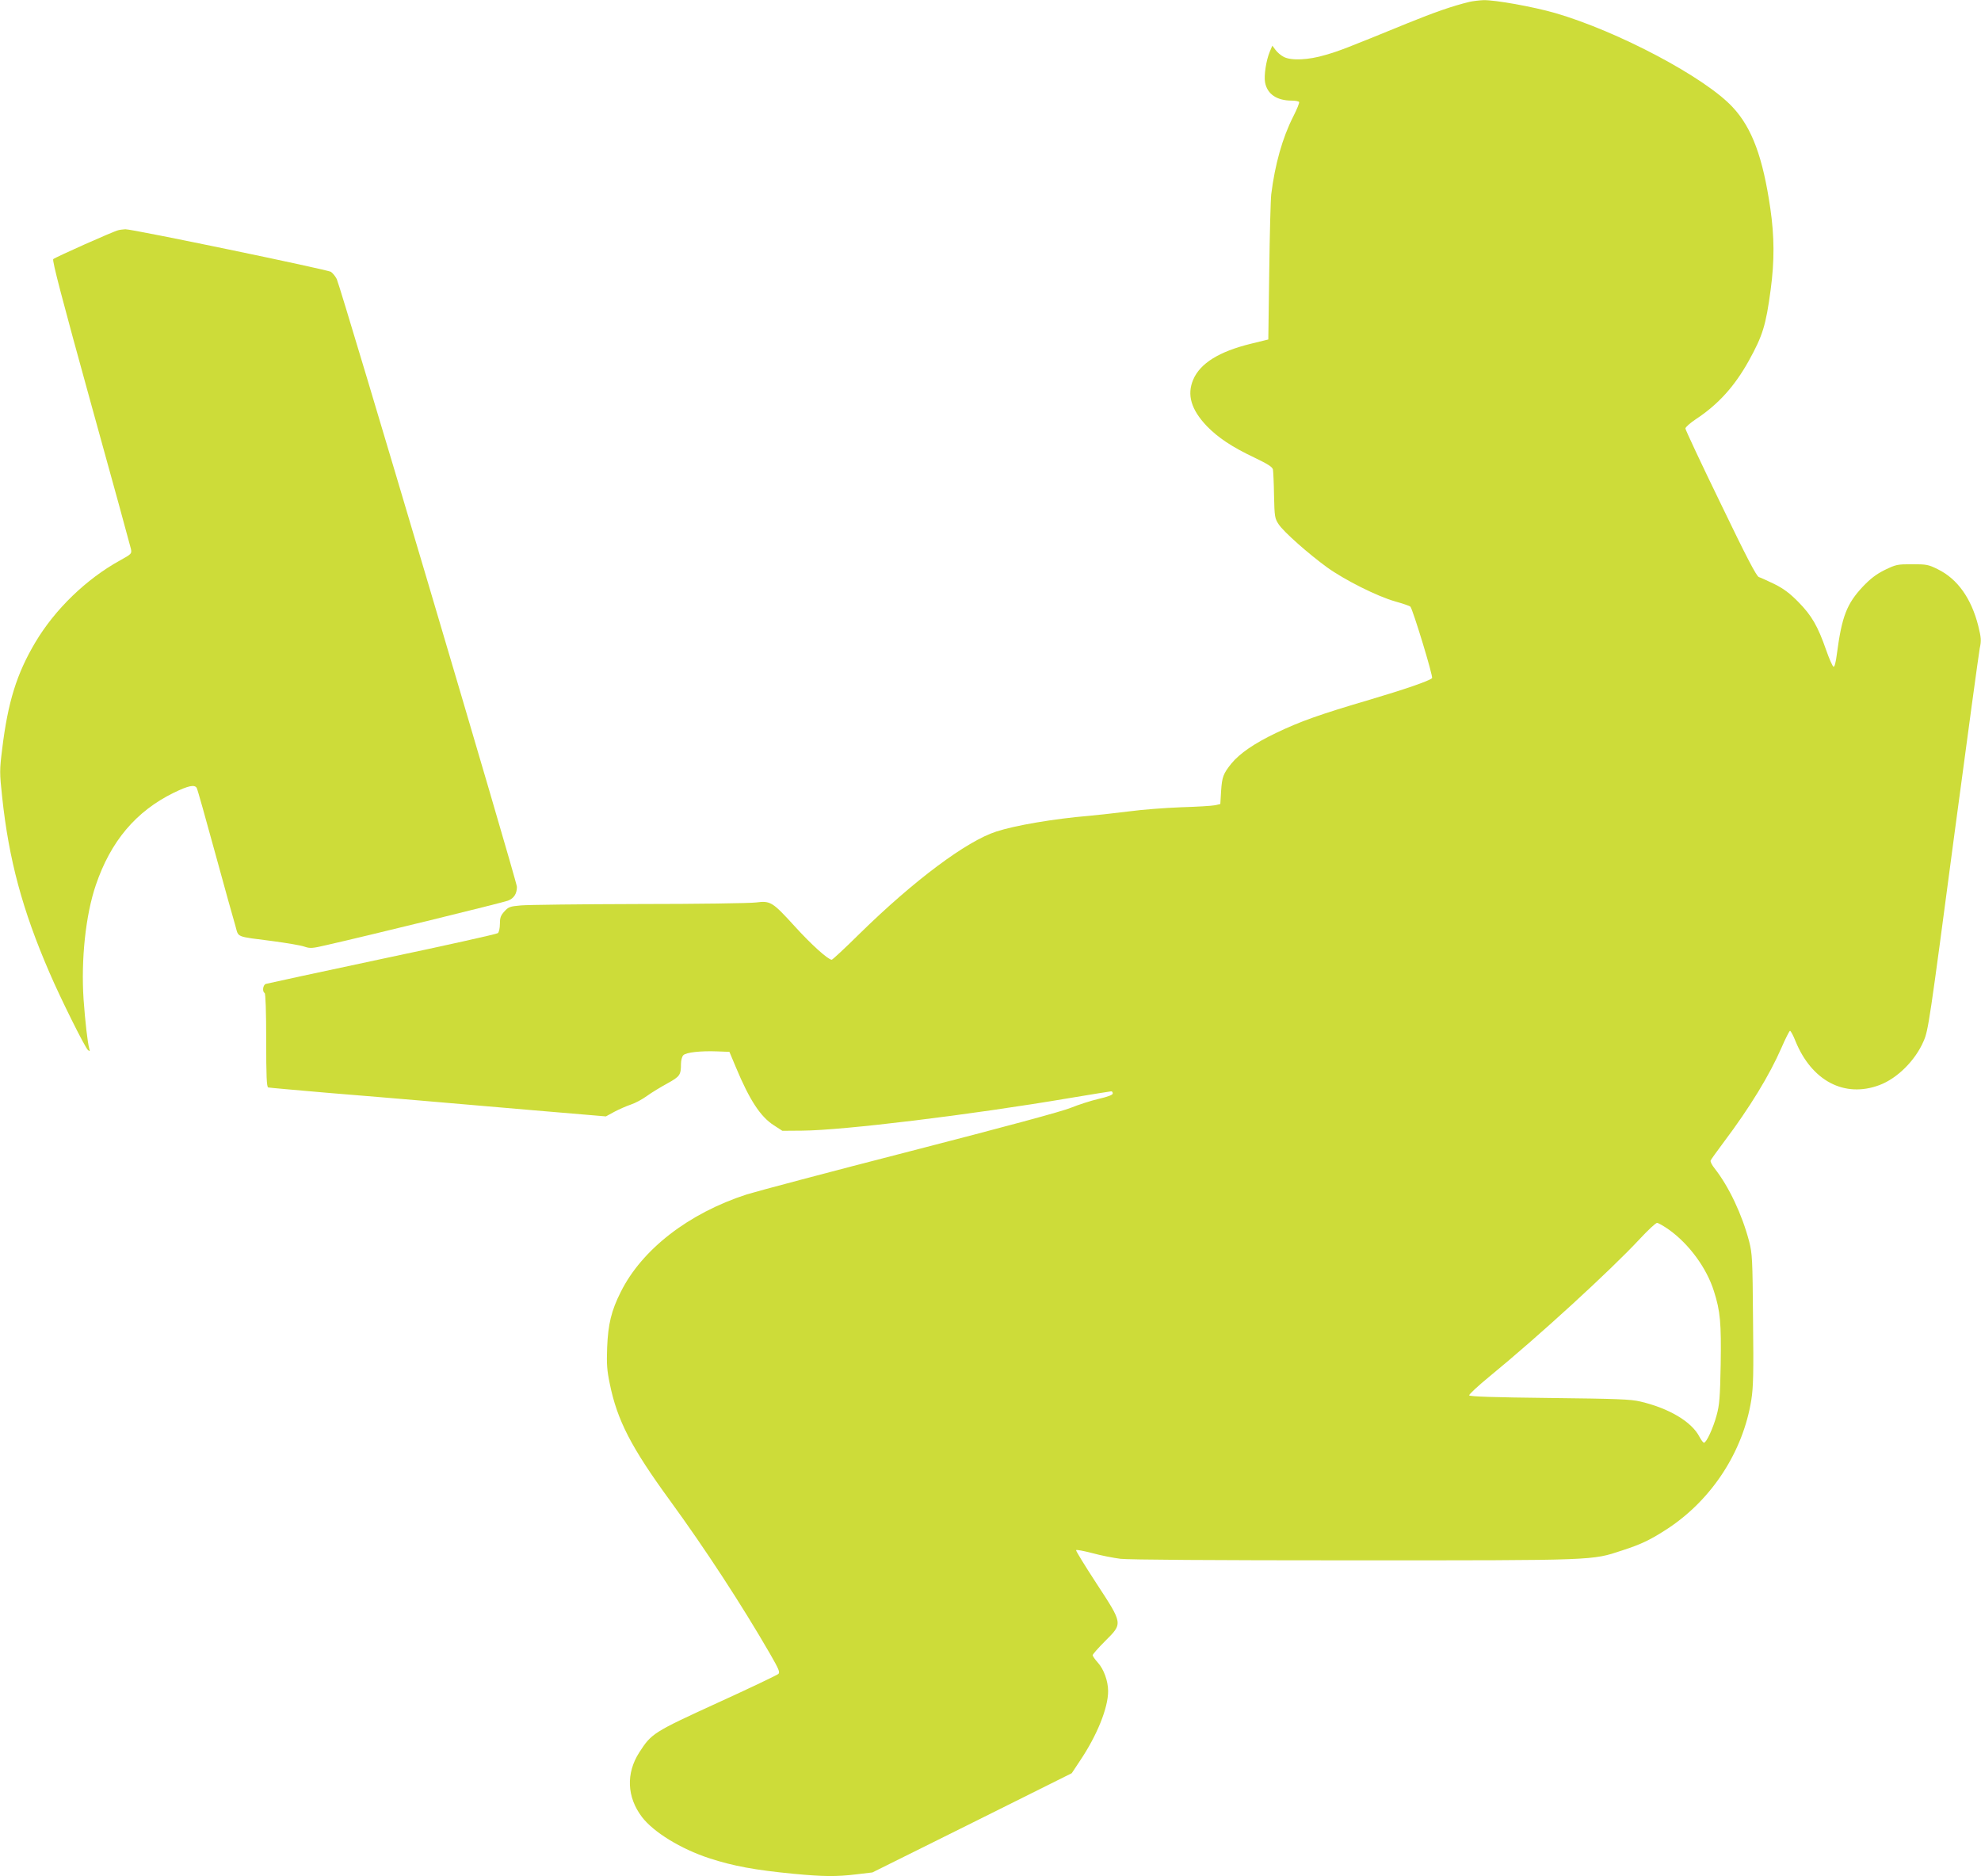
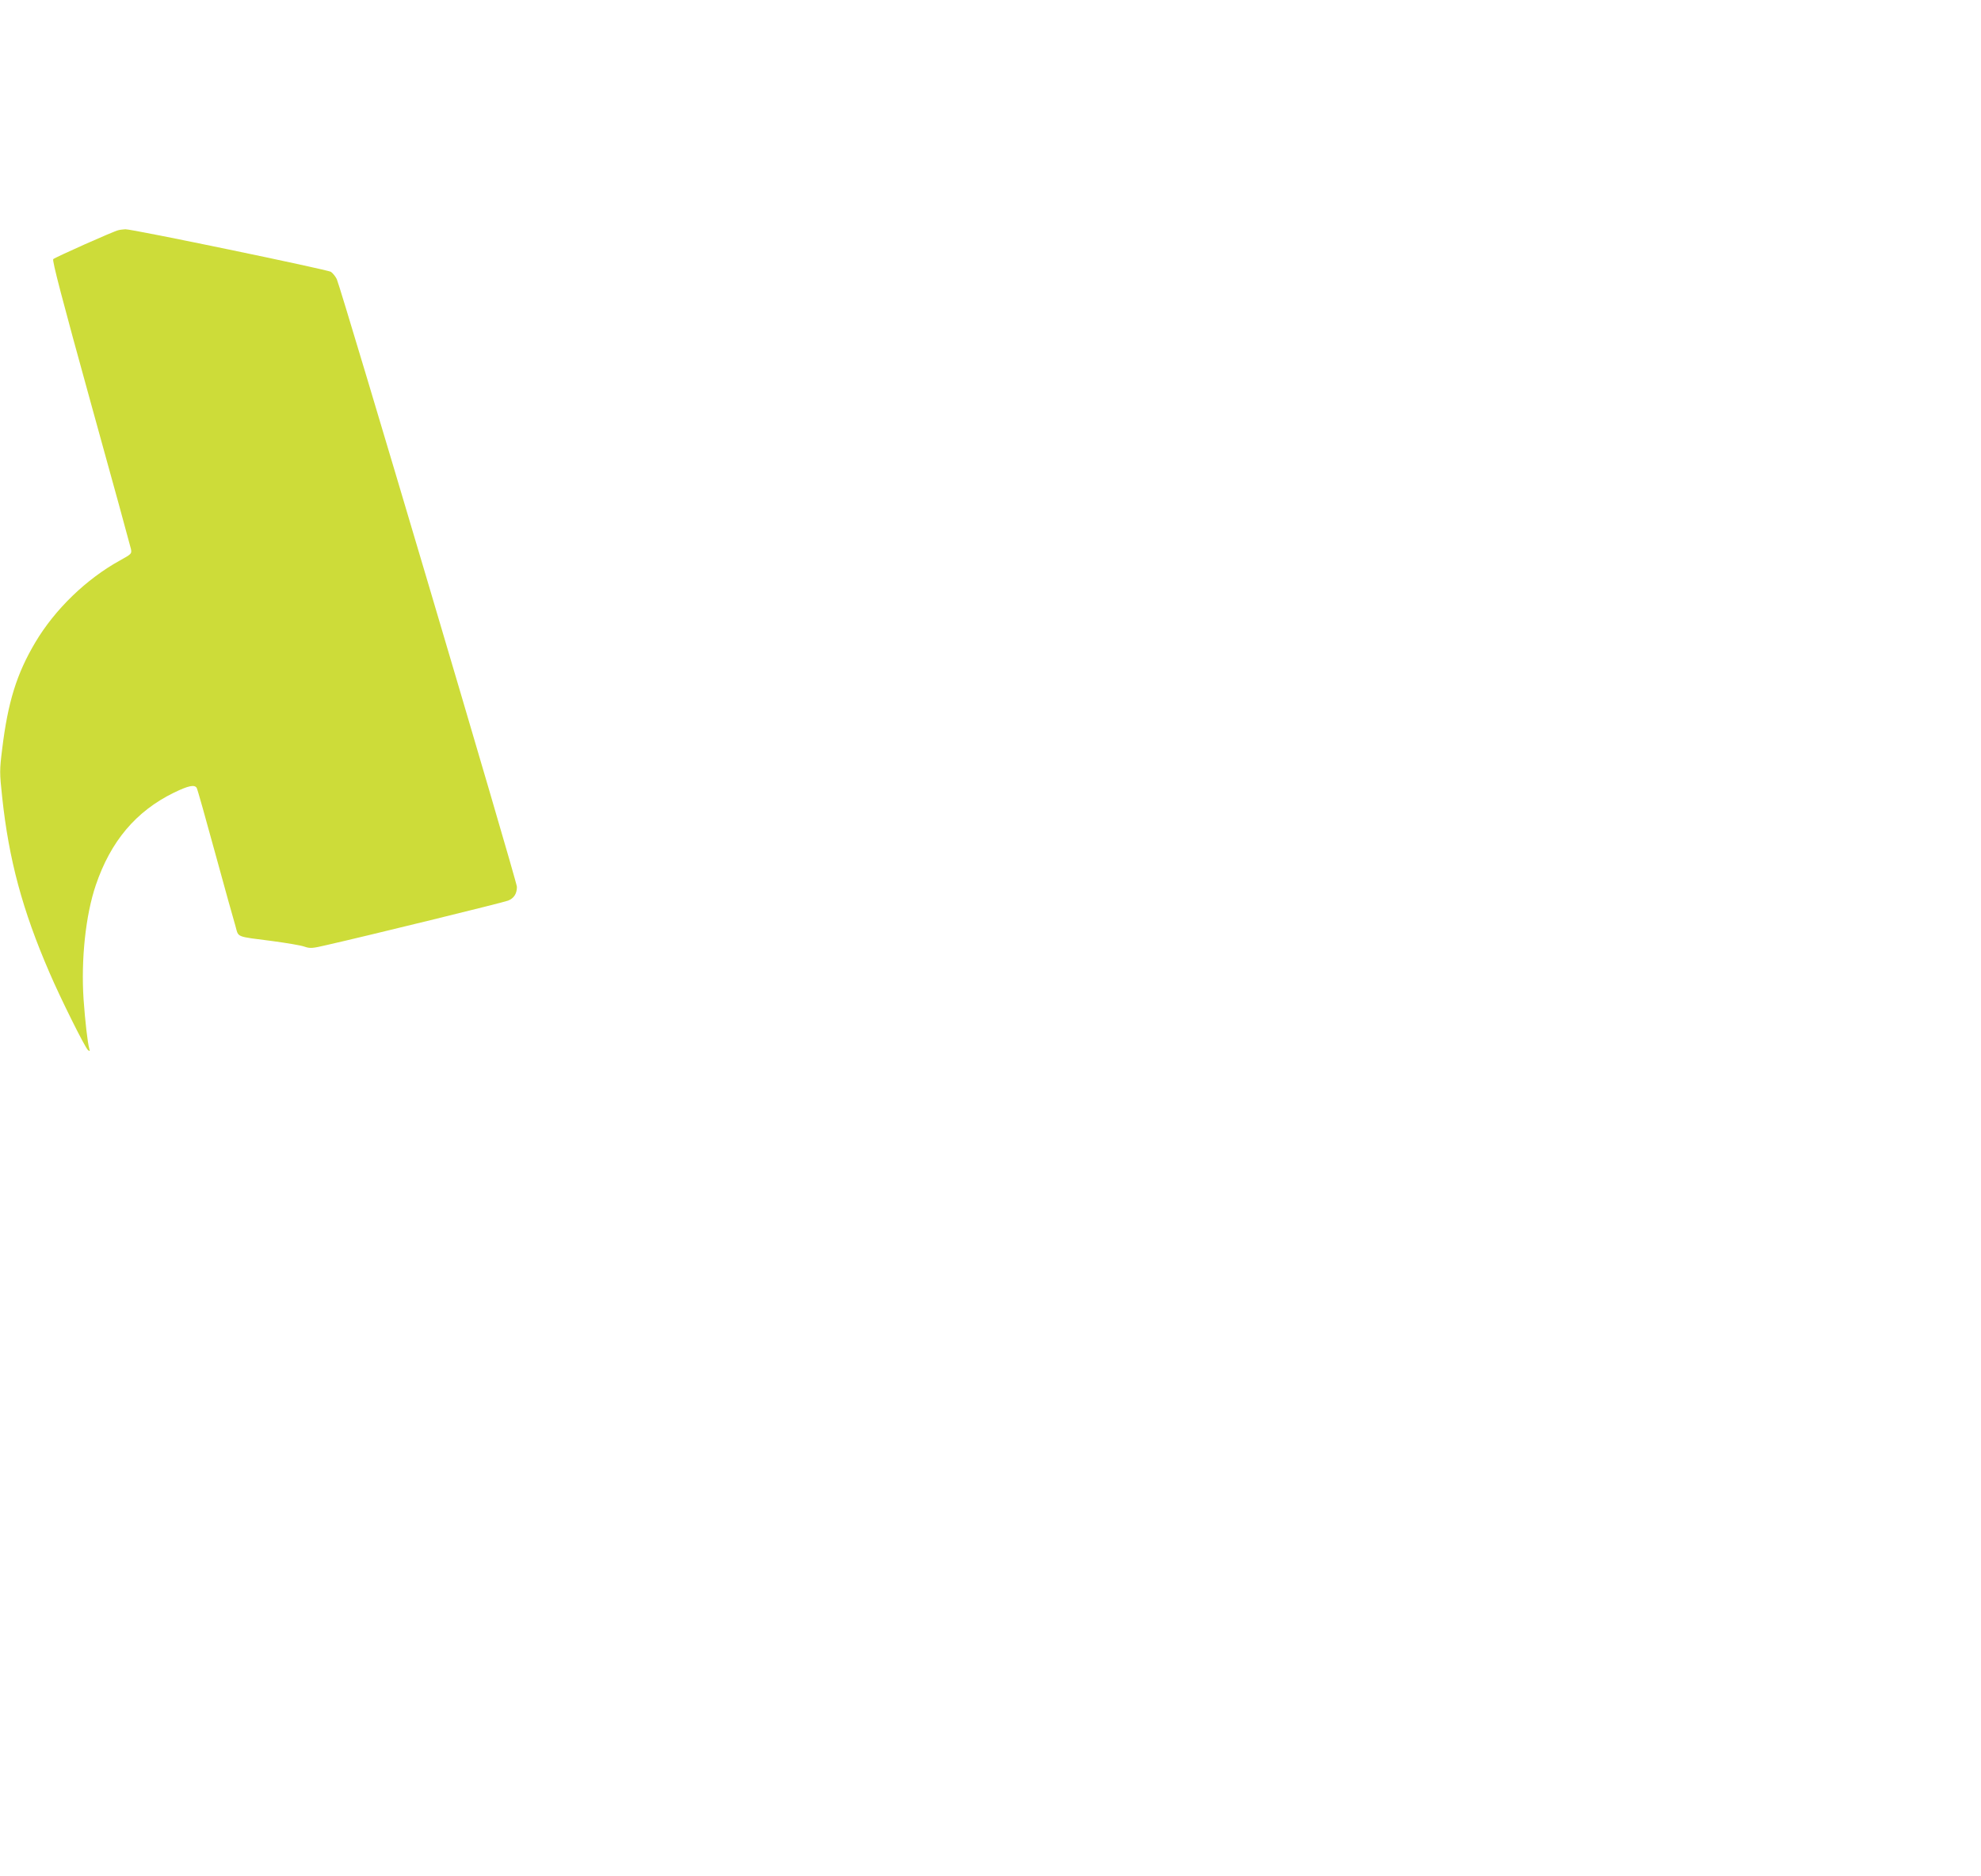
<svg xmlns="http://www.w3.org/2000/svg" version="1.0" width="1280pt" height="1212pt" viewBox="0 0 1280 1212" preserveAspectRatio="xMidYMid meet">
  <g transform="translate(0,1212) scale(0.1,-0.1)" fill="#cddc39" stroke="none">
-     <path d="M9495 12108 c-111 -27 -223 -66 -403 -139 -389 -159 -440 -179 -528 -204 -109 -33 -223 -38 -270 -12 -18 9 -41 29 -52 44 l-21 28 -17 -40 c-23 -56 -38 -153 -30 -197 14 -76 76 -118 173 -118 23 0 44 -4 47 -9 3 -5 -14 -47 -38 -94 -70 -138 -118 -309 -142 -502 -4 -33 -10 -258 -13 -499 l-6 -439 -114 -28 c-204 -50 -326 -126 -371 -231 -42 -98 -14 -194 88 -301 72 -74 161 -134 307 -203 87 -42 116 -60 120 -77 2 -12 6 -88 7 -168 3 -138 5 -148 30 -186 32 -49 194 -192 314 -279 113 -81 322 -186 438 -219 50 -14 94 -29 99 -34 15 -15 149 -453 140 -462 -19 -18 -176 -72 -402 -139 -320 -94 -450 -140 -606 -215 -140 -67 -235 -132 -289 -198 -52 -65 -60 -86 -66 -177 l-5 -84 -35 -8 c-19 -4 -118 -10 -220 -13 -102 -4 -250 -15 -330 -26 -80 -10 -197 -23 -260 -29 -229 -19 -481 -62 -603 -102 -192 -62 -531 -315 -883 -660 -94 -93 -175 -168 -180 -168 -24 1 -132 98 -238 215 -145 159 -157 167 -251 155 -38 -5 -378 -10 -755 -10 -377 -1 -720 -5 -764 -9 -71 -6 -81 -10 -107 -39 -24 -26 -29 -41 -29 -81 0 -27 -6 -53 -13 -59 -6 -6 -343 -81 -747 -166 -404 -86 -743 -159 -752 -162 -19 -6 -25 -49 -8 -59 6 -4 10 -117 10 -306 0 -231 3 -301 13 -304 6 -2 181 -17 387 -35 206 -17 476 -39 600 -50 124 -11 443 -38 710 -61 l485 -41 55 30 c30 16 78 37 105 46 28 9 75 34 105 56 30 22 90 58 132 81 81 45 88 54 88 126 0 23 7 48 15 56 18 19 113 29 219 25 l79 -3 42 -100 c88 -211 159 -320 246 -375 l54 -35 130 1 c264 2 1086 102 1723 210 144 24 267 44 272 44 6 0 10 -6 10 -14 0 -9 -31 -21 -92 -35 -51 -12 -131 -38 -178 -57 -54 -23 -430 -124 -1035 -280 -522 -134 -999 -261 -1060 -280 -376 -122 -677 -355 -814 -630 -61 -121 -82 -208 -88 -359 -4 -108 -1 -148 17 -234 48 -237 139 -412 390 -756 228 -313 463 -673 645 -988 58 -101 66 -120 54 -131 -8 -7 -185 -92 -394 -187 -415 -190 -425 -197 -504 -319 -87 -135 -81 -289 17 -418 75 -98 251 -206 434 -266 156 -51 298 -77 548 -101 189 -18 275 -19 406 -3 l101 12 644 320 644 321 53 80 c111 165 182 342 182 450 0 65 -28 142 -66 184 -19 21 -34 43 -34 48 0 6 36 47 80 91 116 116 117 109 -56 374 -75 115 -134 211 -131 214 3 4 50 -5 104 -19 54 -15 136 -31 183 -37 55 -6 581 -10 1510 -10 1574 0 1534 -1 1731 64 127 41 186 70 299 144 283 188 483 496 536 829 13 83 15 171 11 519 -3 392 -5 425 -25 504 -46 175 -131 355 -224 473 -16 20 -28 43 -25 50 2 6 41 60 85 119 168 223 296 433 373 610 26 60 51 109 55 109 5 -1 21 -30 35 -66 105 -258 317 -369 542 -285 116 43 233 160 286 284 31 70 38 121 201 1351 83 622 156 1156 162 1188 11 50 9 67 -10 145 -45 177 -134 302 -260 364 -62 31 -74 33 -167 33 -97 0 -104 -2 -177 -37 -56 -28 -92 -56 -141 -107 -104 -111 -136 -192 -168 -434 -7 -55 -15 -87 -22 -84 -6 2 -28 51 -48 109 -53 152 -93 222 -179 309 -56 57 -95 86 -155 116 -44 21 -89 42 -100 45 -15 4 -79 126 -247 475 -126 259 -228 477 -228 485 0 8 31 36 69 61 144 95 250 213 341 377 89 161 110 227 141 459 25 186 24 343 -2 523 -48 330 -118 521 -243 655 -178 193 -742 491 -1148 609 -139 40 -388 85 -463 83 -27 -1 -68 -6 -90 -11z m1289 -7932 c130 -93 243 -247 290 -396 42 -131 48 -206 44 -475 -4 -213 -8 -261 -26 -327 -22 -82 -66 -178 -82 -178 -5 0 -18 17 -29 38 -50 97 -195 184 -382 228 -63 15 -149 18 -588 23 -360 4 -515 9 -518 17 -2 6 56 60 129 120 319 261 783 686 972 889 54 58 104 105 113 105 8 0 43 -20 77 -44z" />
    <path d="M765 10633 c-30 -6 -408 -175 -421 -187 -8 -8 57 -257 242 -926 140 -503 256 -929 260 -946 6 -31 4 -33 -70 -74 -218 -120 -421 -316 -548 -530 -120 -202 -177 -385 -214 -689 -17 -137 -17 -152 0 -310 43 -403 130 -729 306 -1135 68 -159 229 -483 248 -499 12 -10 14 -9 9 8 -11 37 -27 179 -37 319 -17 257 13 544 79 738 96 283 259 477 504 597 95 46 134 54 148 31 5 -8 58 -197 119 -420 61 -223 120 -435 131 -471 22 -77 -4 -67 244 -99 88 -12 179 -27 201 -35 38 -13 51 -12 145 10 252 57 1147 276 1172 287 38 15 57 45 57 89 0 36 -1135 3862 -1164 3926 -9 18 -26 39 -38 47 -25 15 -1287 277 -1328 275 -14 -1 -34 -3 -45 -6z" />
  </g>
</svg>